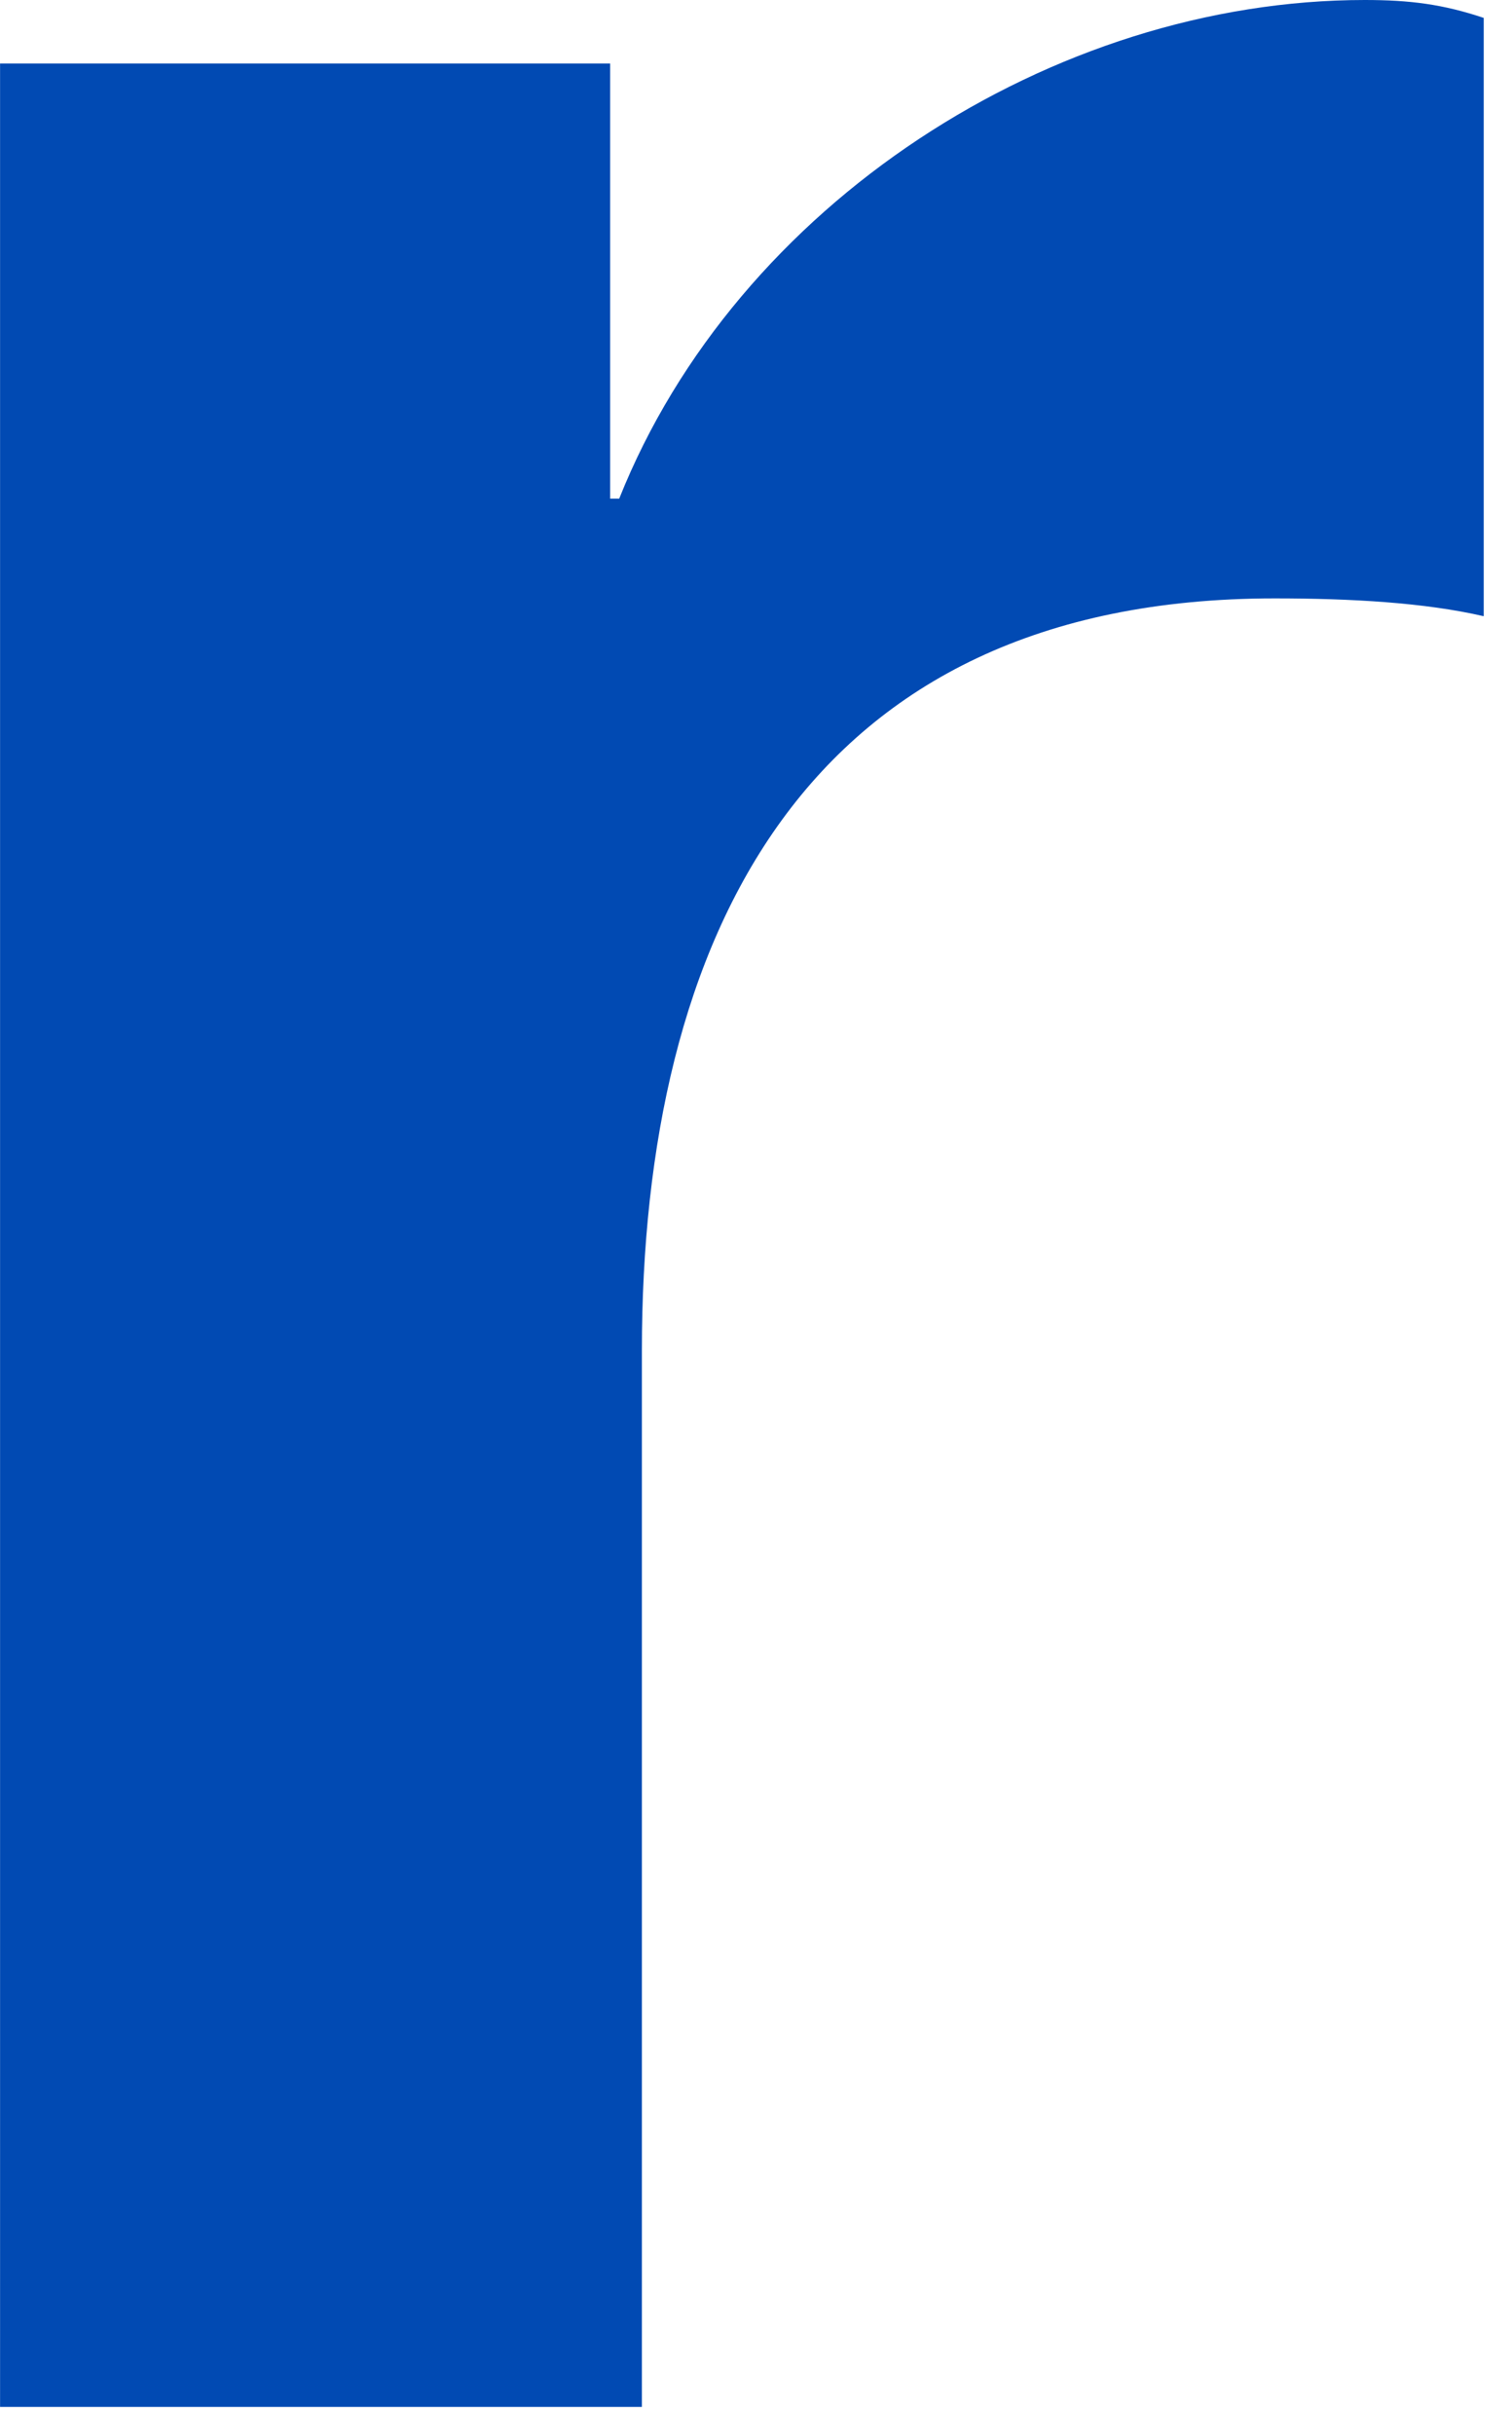
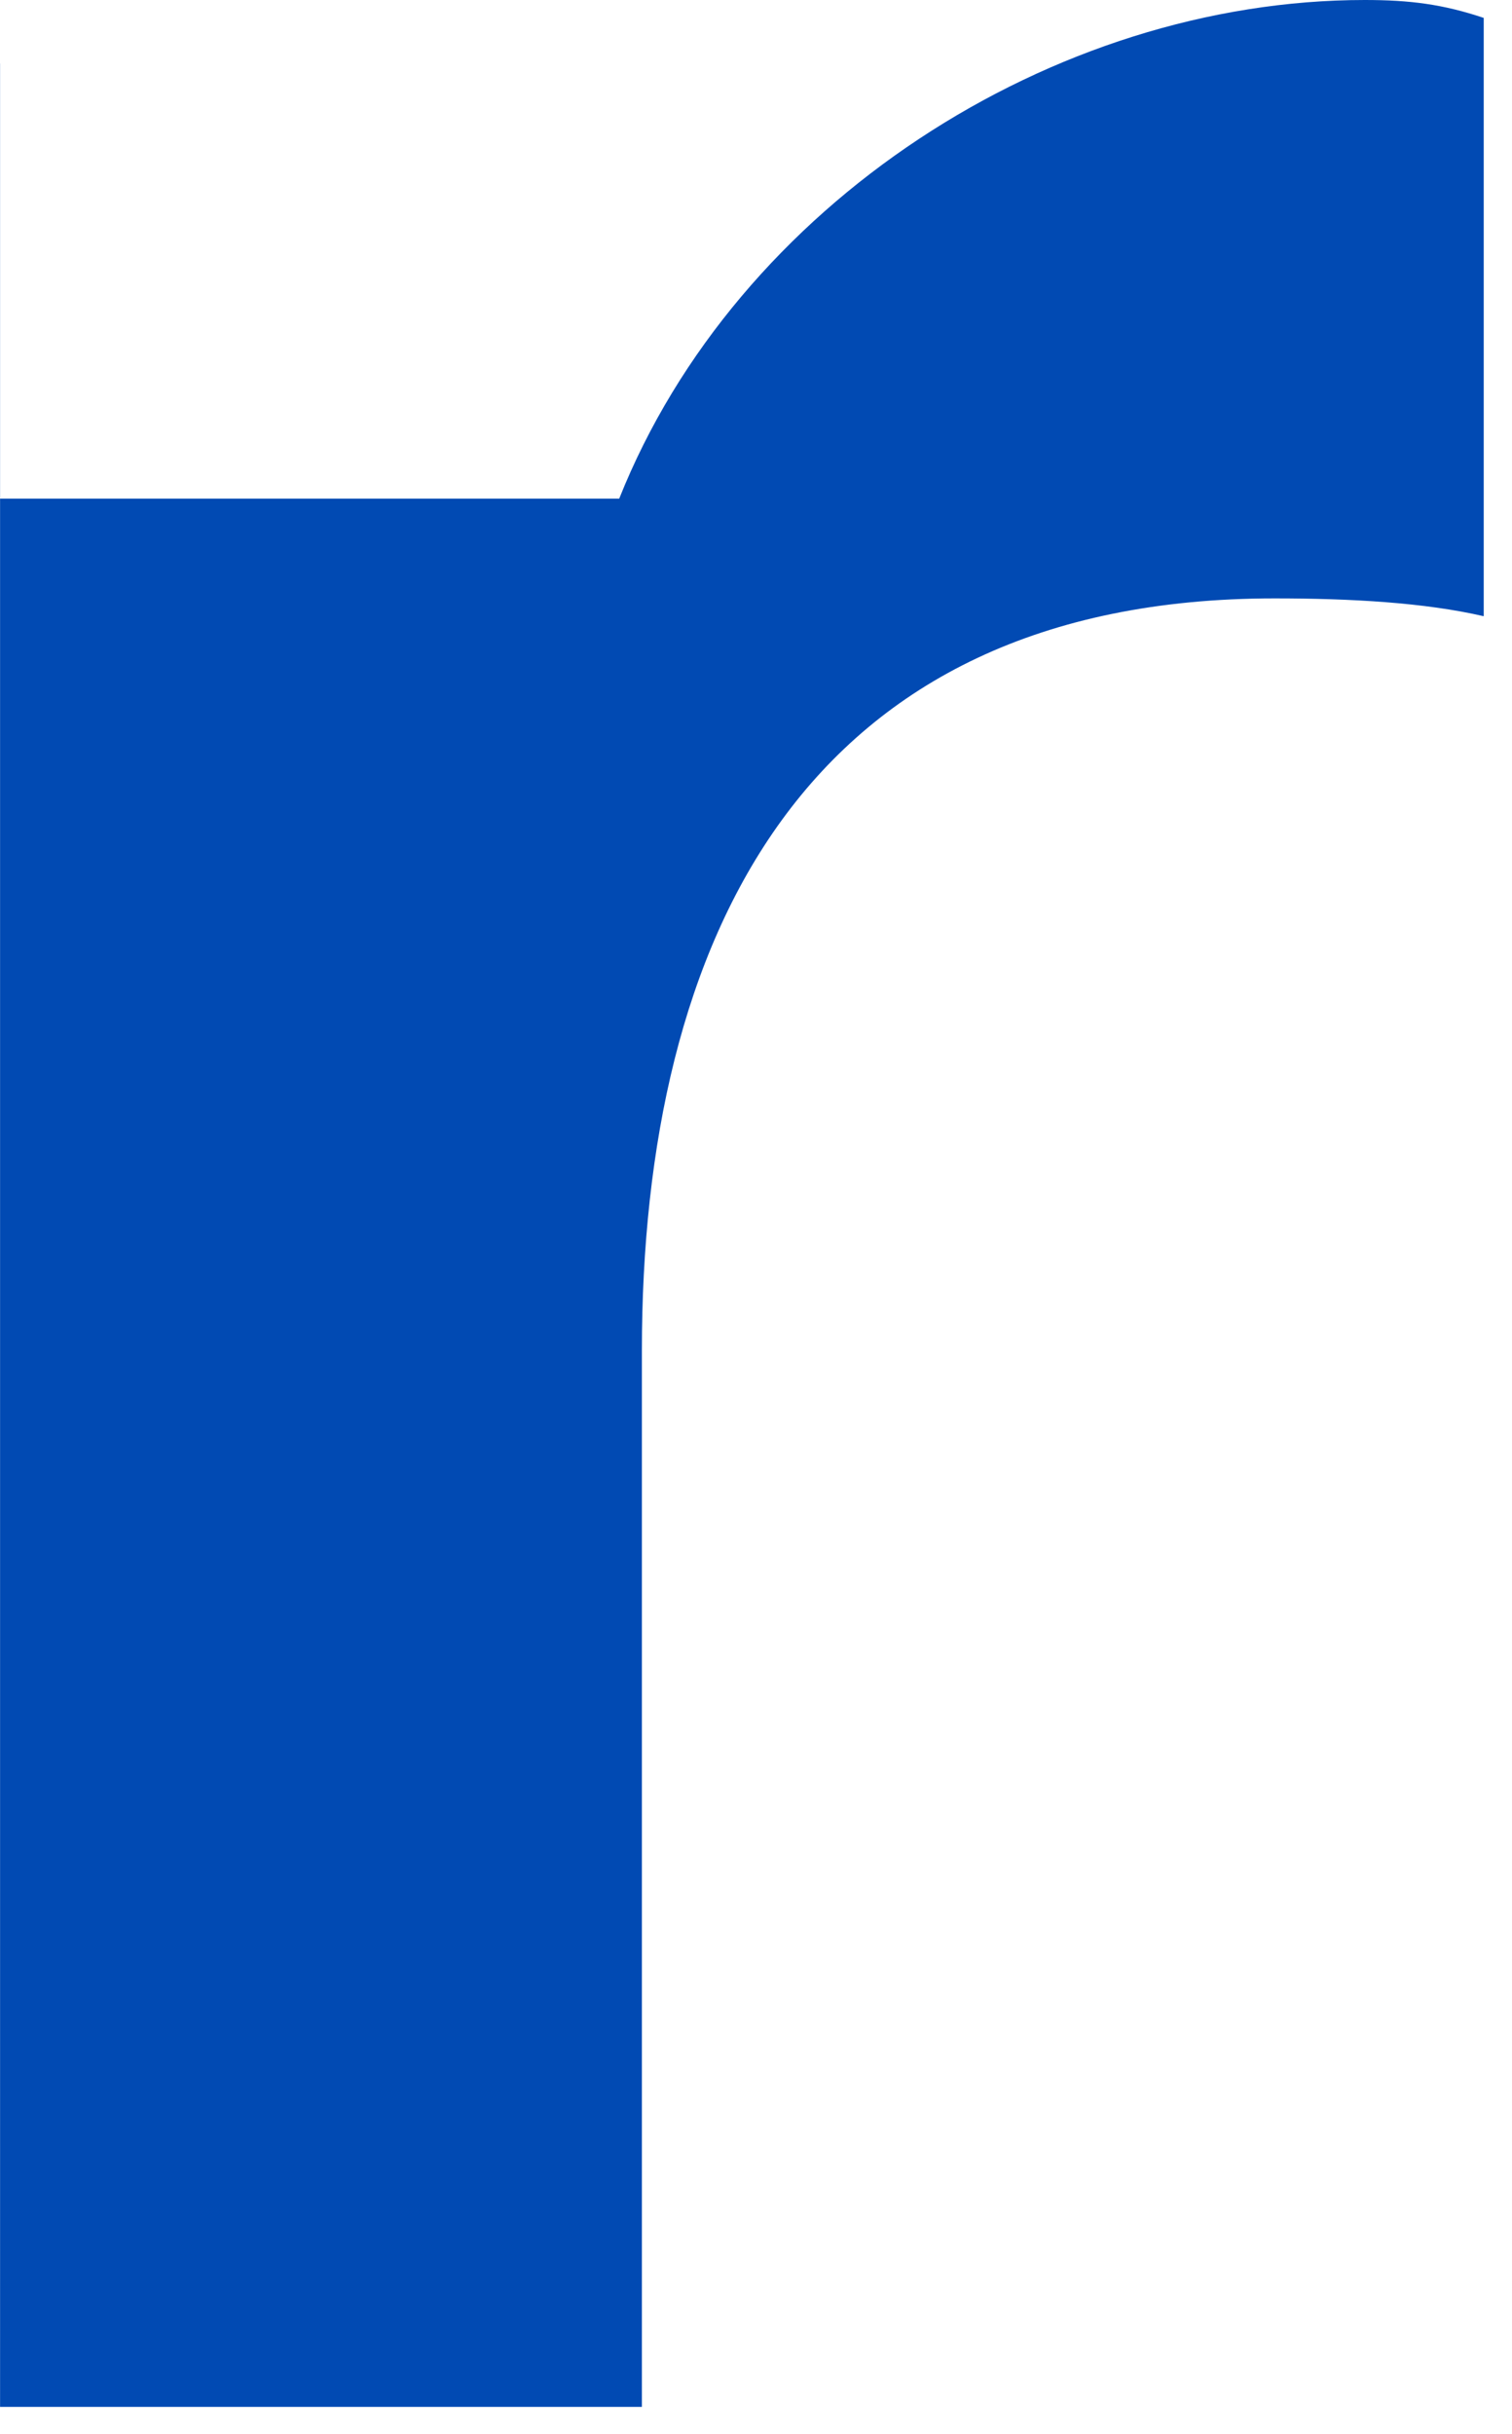
<svg xmlns="http://www.w3.org/2000/svg" fill="none" height="100%" overflow="visible" preserveAspectRatio="none" style="display: block;" viewBox="0 0 23 37" width="100%">
-   <path d="M0 0.966H9.281V7.581H9.419C11.206 3.101 16.018 0 20.761 0C21.45 0 21.951 0.065 22.57 0.272V9.368C21.676 9.161 20.555 9.097 19.388 9.097C12.238 9.097 9.764 14.264 9.764 20.535V36.59H0.001V0.966H0Z" fill="#014AB3" id="Shape" />
+   <path d="M0 0.966V7.581H9.419C11.206 3.101 16.018 0 20.761 0C21.45 0 21.951 0.065 22.57 0.272V9.368C21.676 9.161 20.555 9.097 19.388 9.097C12.238 9.097 9.764 14.264 9.764 20.535V36.59H0.001V0.966H0Z" fill="#014AB3" id="Shape" />
</svg>